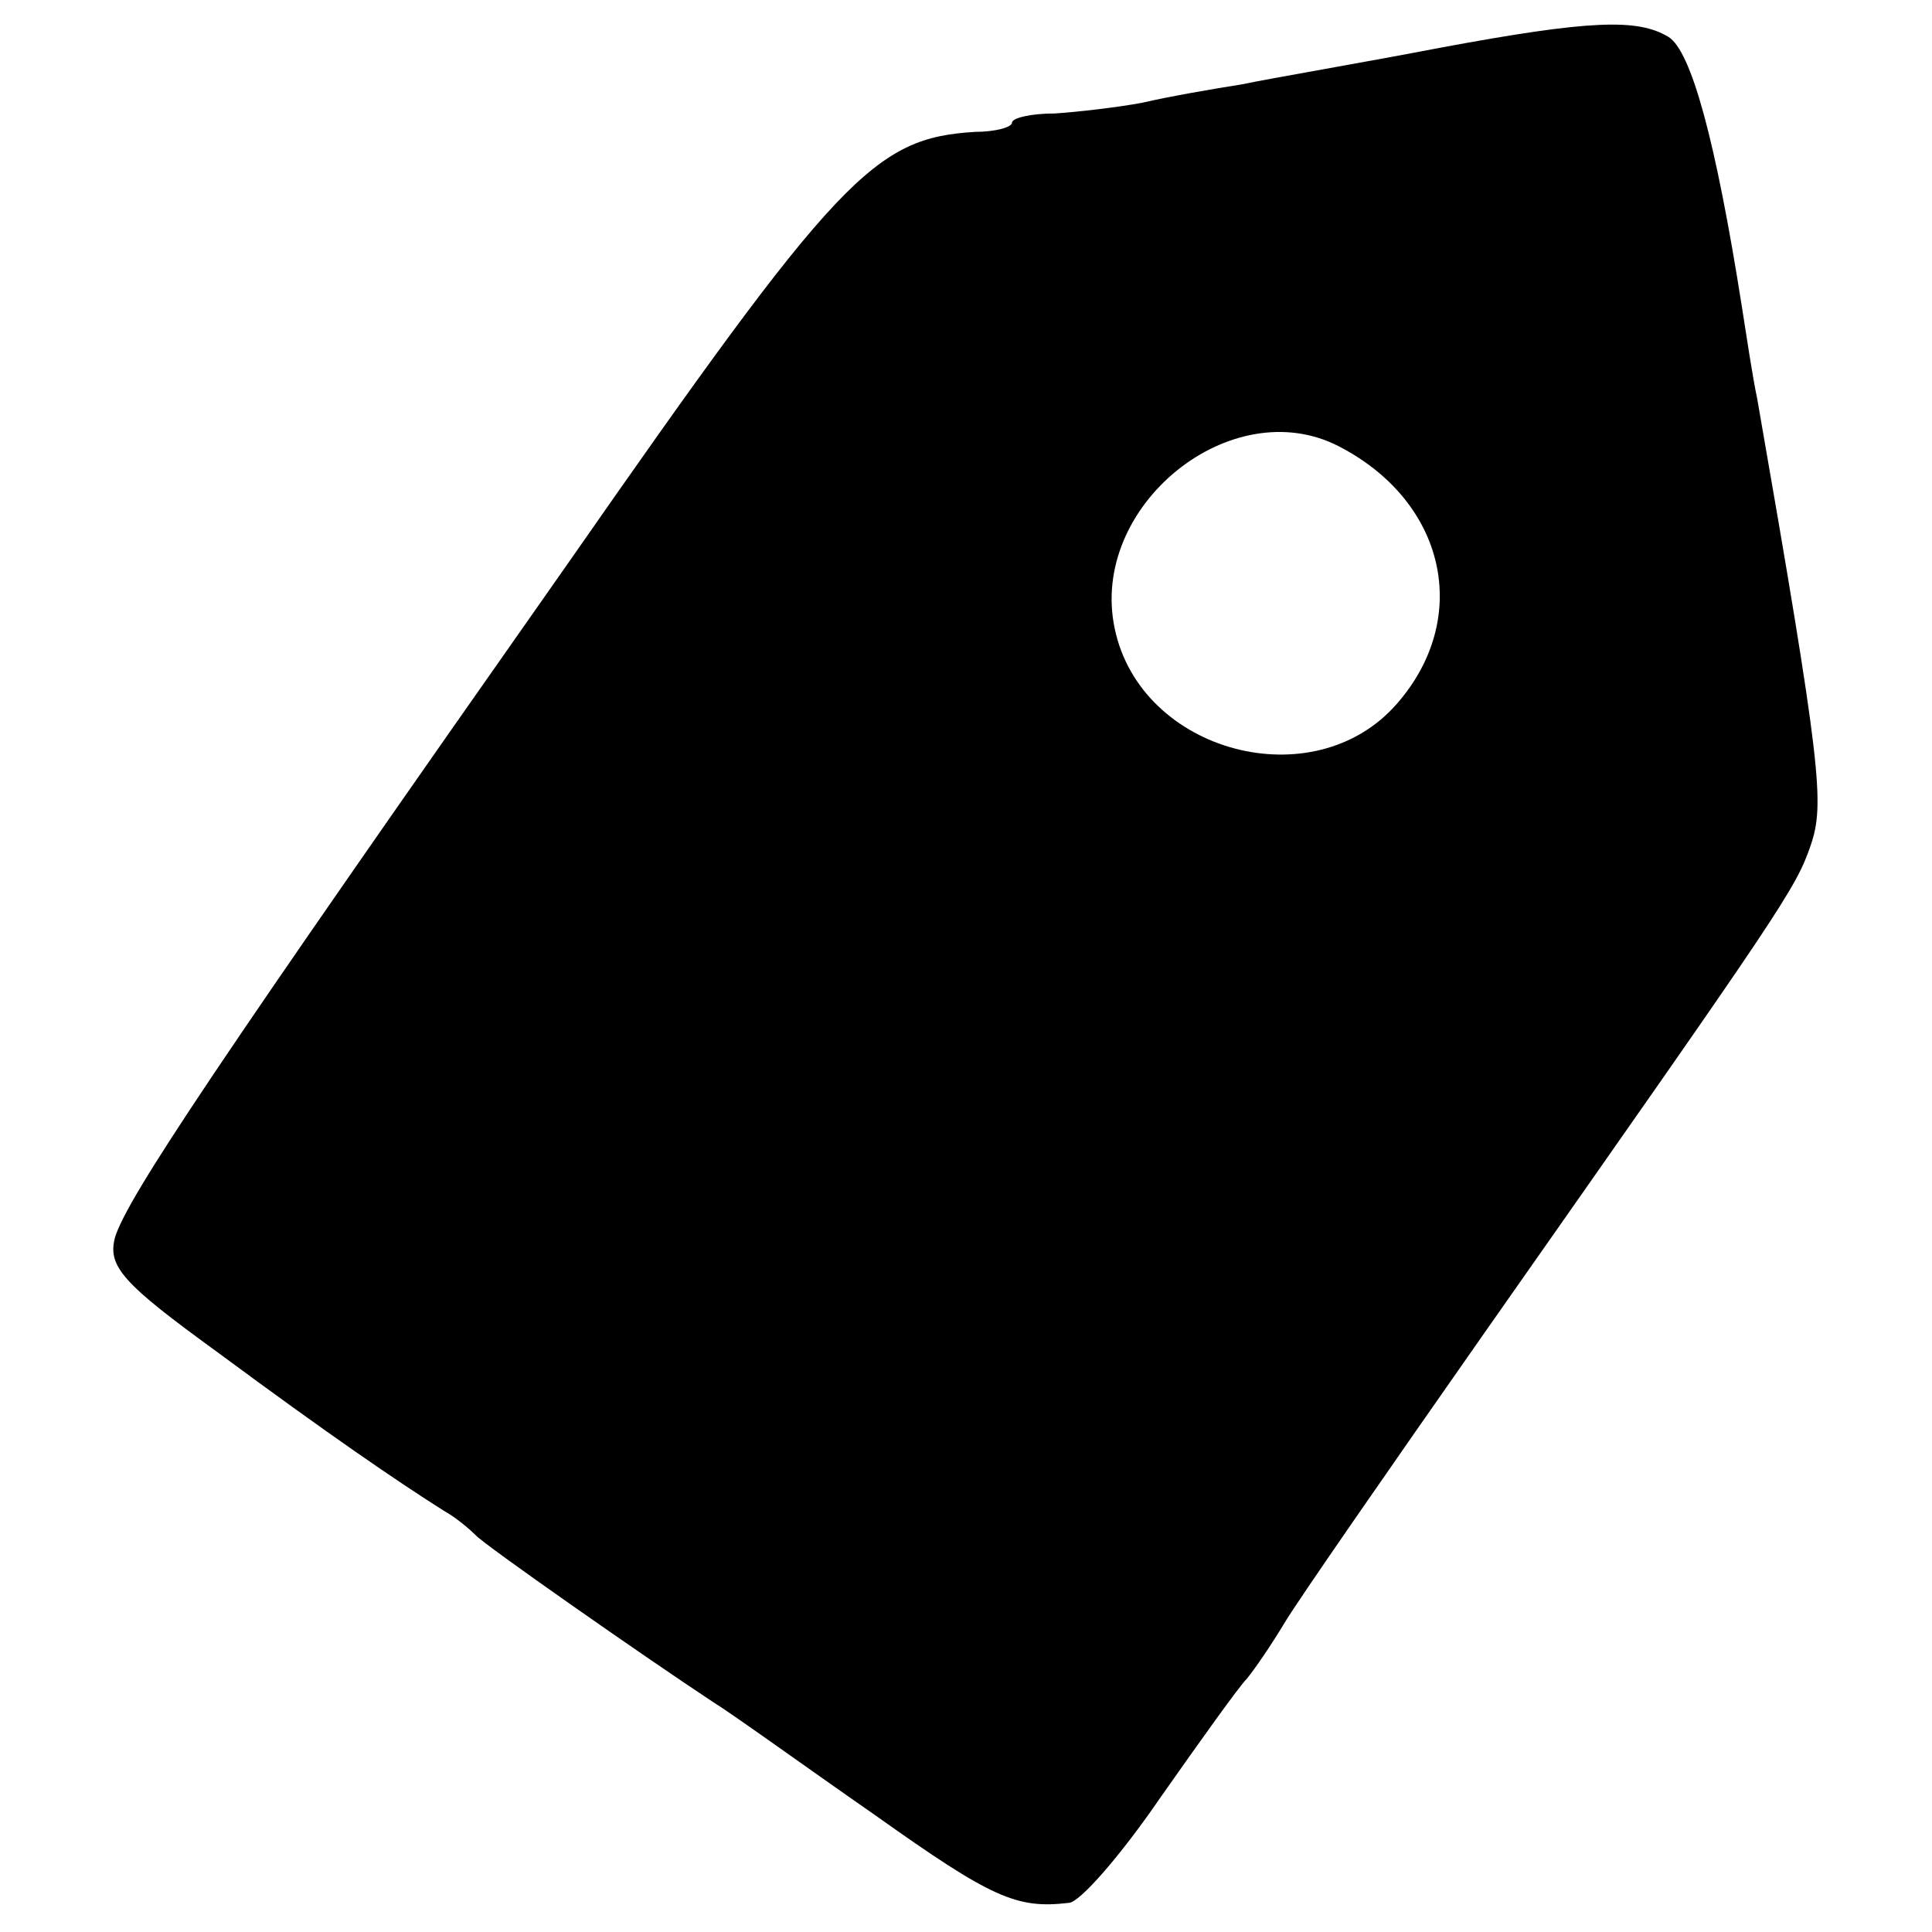
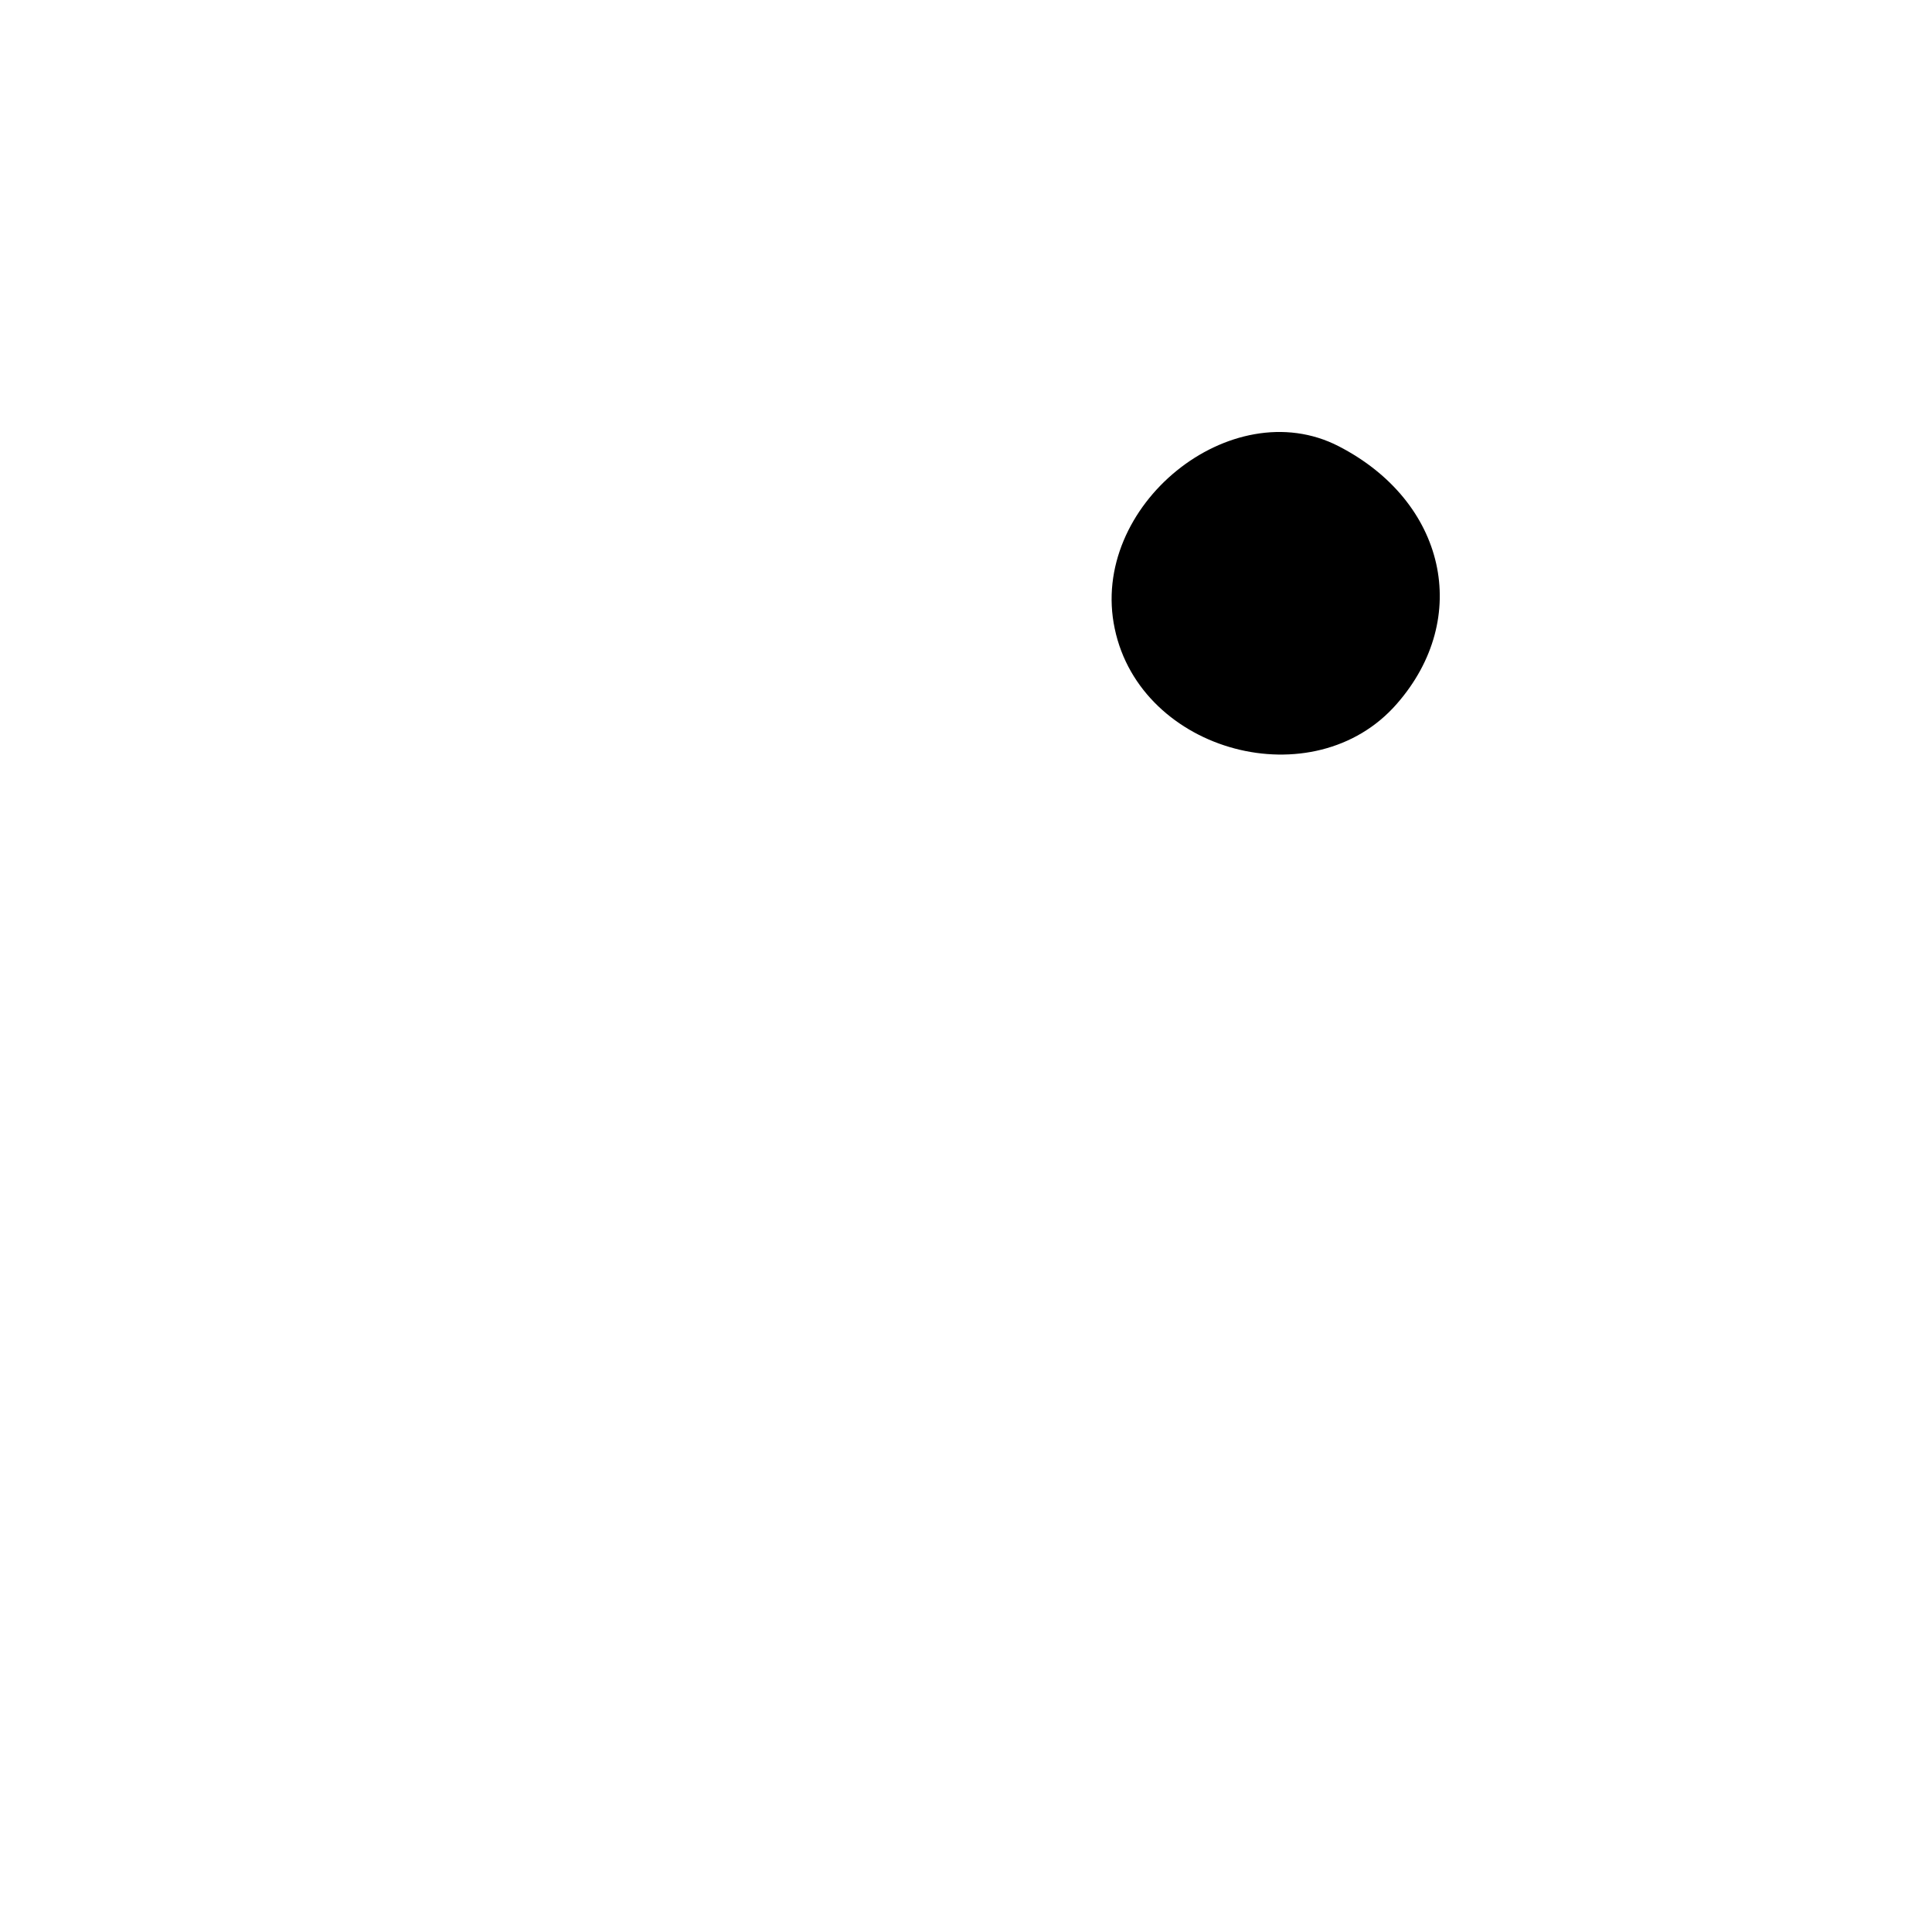
<svg xmlns="http://www.w3.org/2000/svg" version="1.0" width="126pt" height="126pt" viewBox="0 0 126 126" preserveAspectRatio="xMidYMid meet">
  <g transform="translate(0,126) scale(0.1,-0.1)" fill="#000000" stroke="none">
-     <path d="M940 1229 c-52 -10 -111 -20 -130 -24 -19 -3 -48 -8 -65 -12 -16 -3 -42 -6 -57 -7 -16 0 -28 -3 -28 -6 0 -3 -11 -6 -24 -6 -66 -4 -89 -28 -266 -282 -229 -326 -287 -413 -295 -439 -5 -19 5 -30 67 -75 73 -54 117 -84 147 -103 9 -5 18 -13 21 -16 5 -6 111 -80 155 -109 13 -8 60 -42 106 -74 76 -54 92 -61 126 -57 7 0 34 31 60 69 26 37 51 72 56 77 5 6 16 22 25 37 9 15 68 100 131 190 195 278 202 288 212 317 9 27 7 50 -35 291 -3 14 -7 41 -10 60 -17 108 -33 167 -48 176 -20 12 -51 11 -148 -7z m-67 -260 c70 -36 87 -112 38 -168 -54 -62 -167 -32 -184 49 -17 80 76 155 146 119z" />
+     <path d="M940 1229 z m-67 -260 c70 -36 87 -112 38 -168 -54 -62 -167 -32 -184 49 -17 80 76 155 146 119z" />
  </g>
</svg>